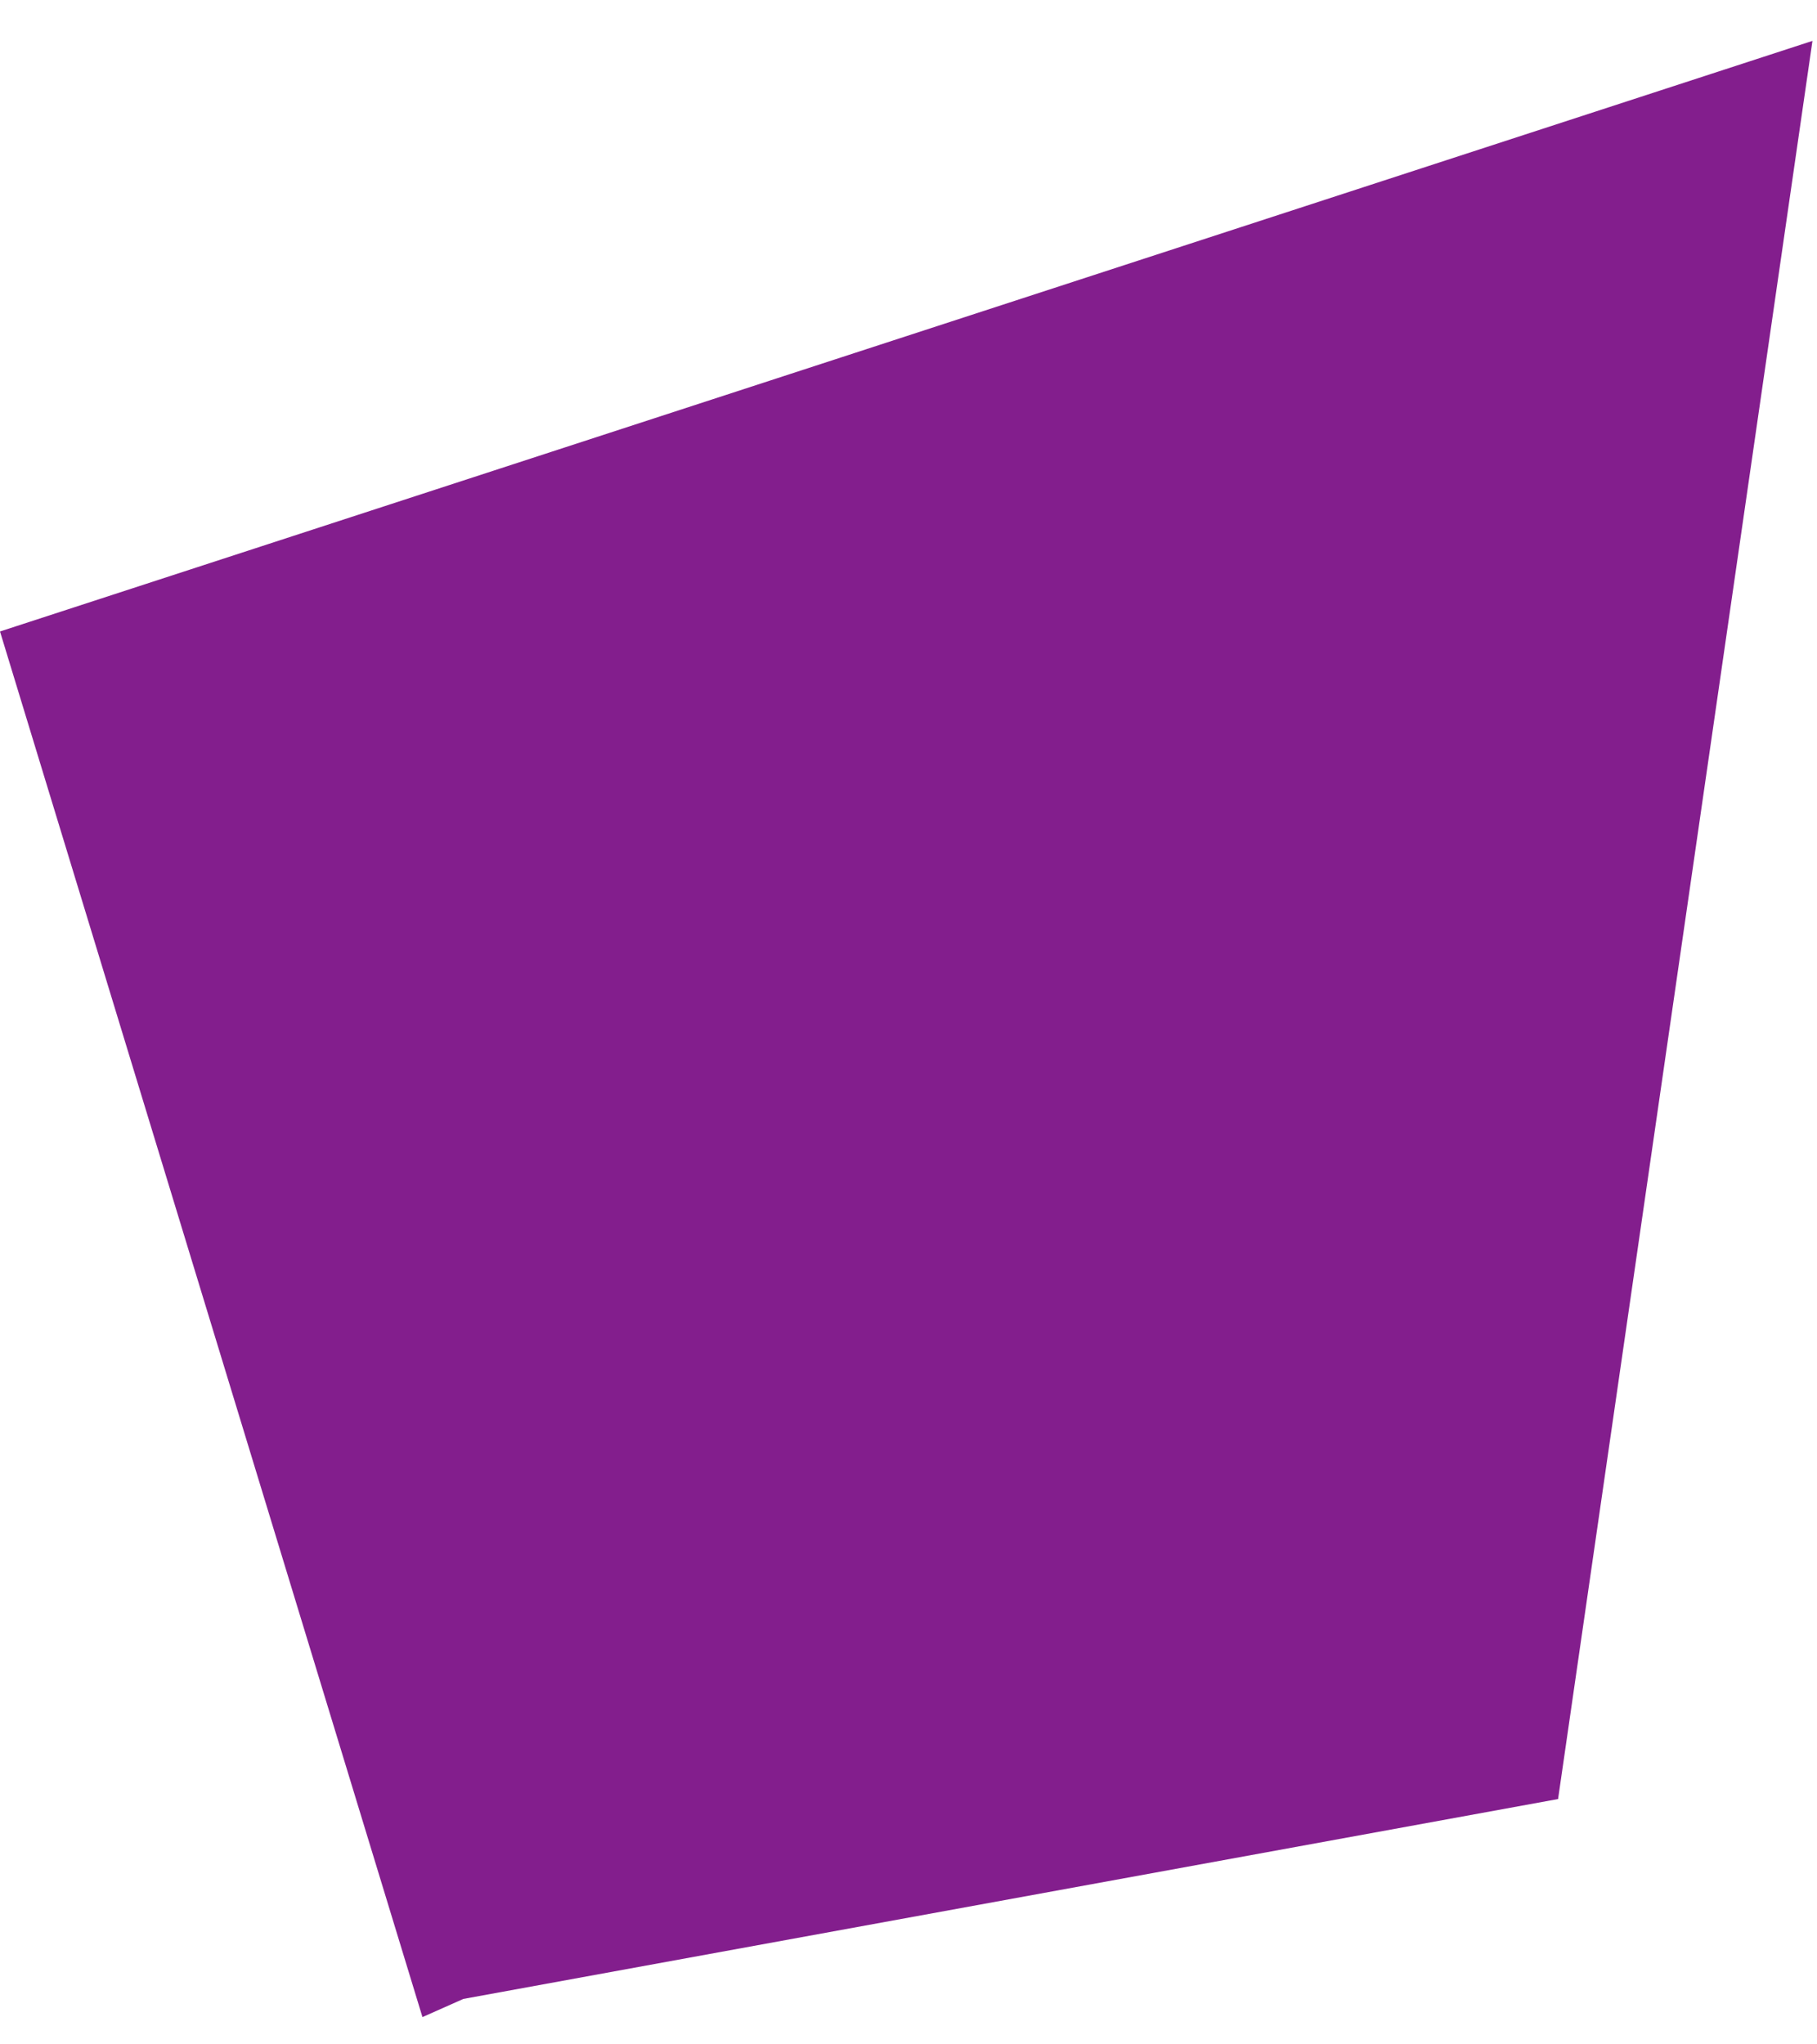
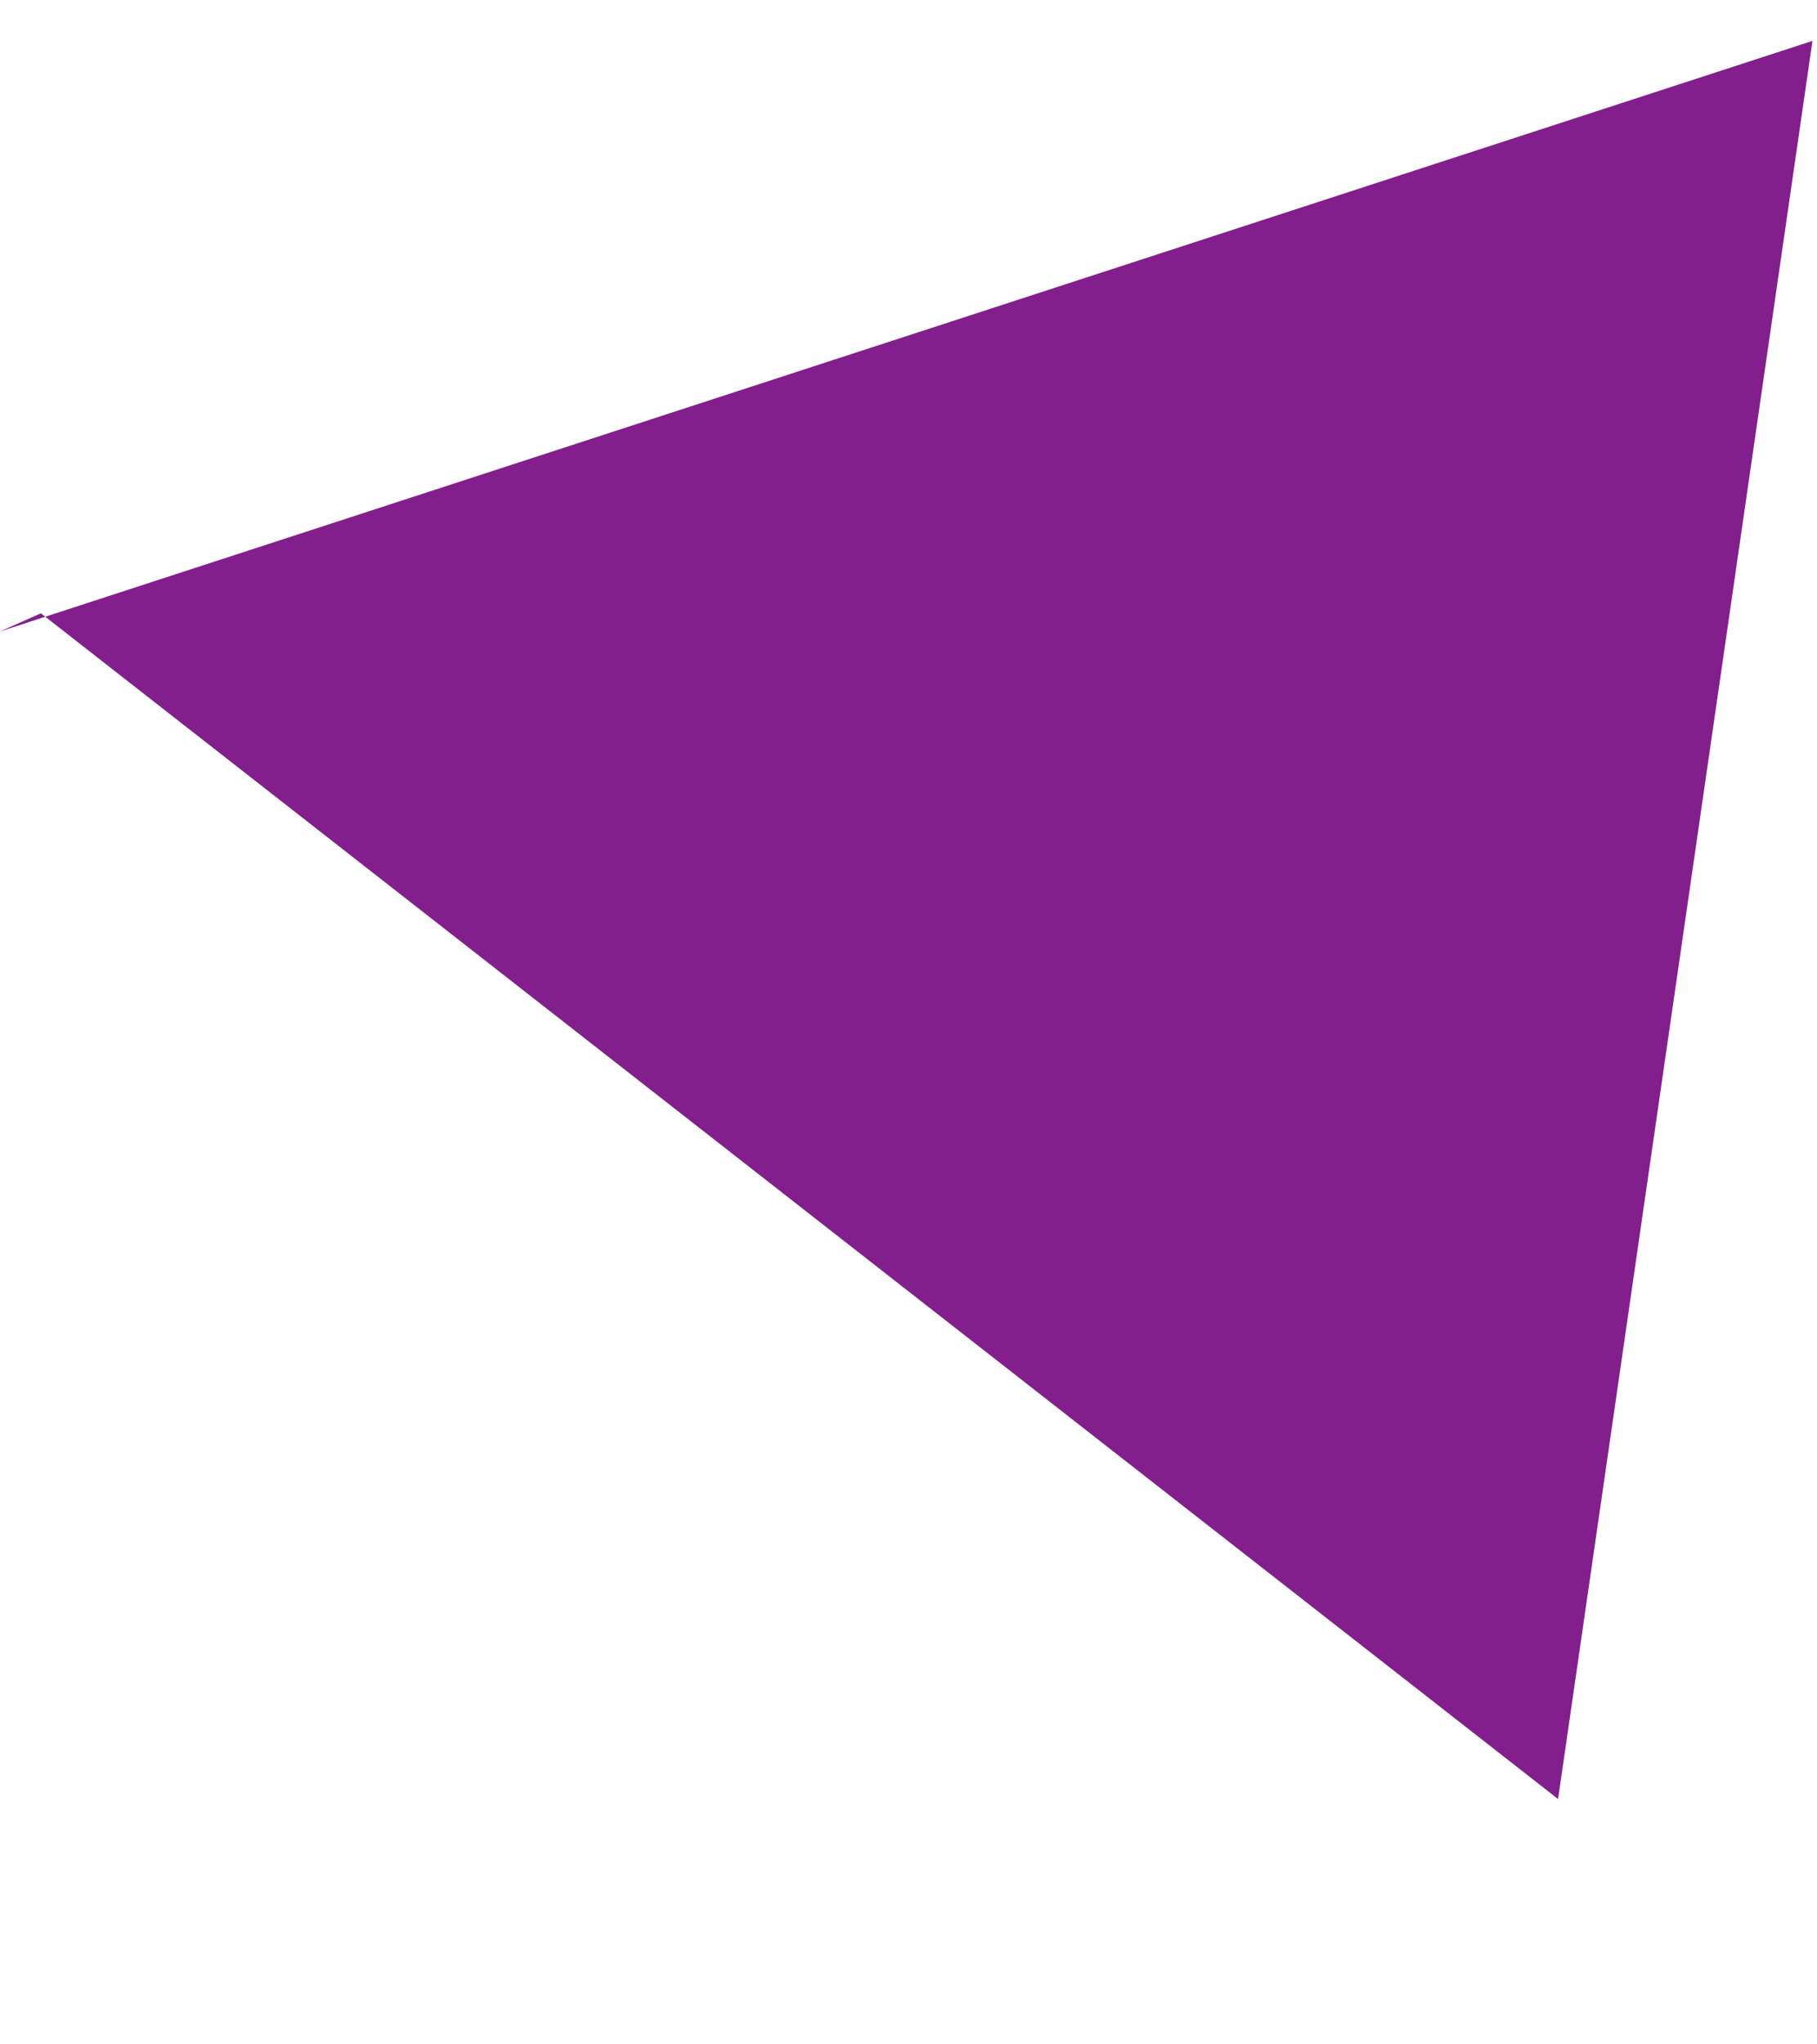
<svg xmlns="http://www.w3.org/2000/svg" version="1.1" id="Layer_1" x="0px" y="0px" viewBox="0 0 40 45" style="enable-background:new 0 0 40 45;" xml:space="preserve">
  <style type="text/css">
	.st0{fill:#831E8D;}
</style>
  <title>shape2</title>
-   <path class="st0" d="M34.3,39.6l5.6-38.7L0,13.9l9.3,30.5l0.9-0.4" />
+   <path class="st0" d="M34.3,39.6l5.6-38.7L0,13.9l0.9-0.4" />
</svg>